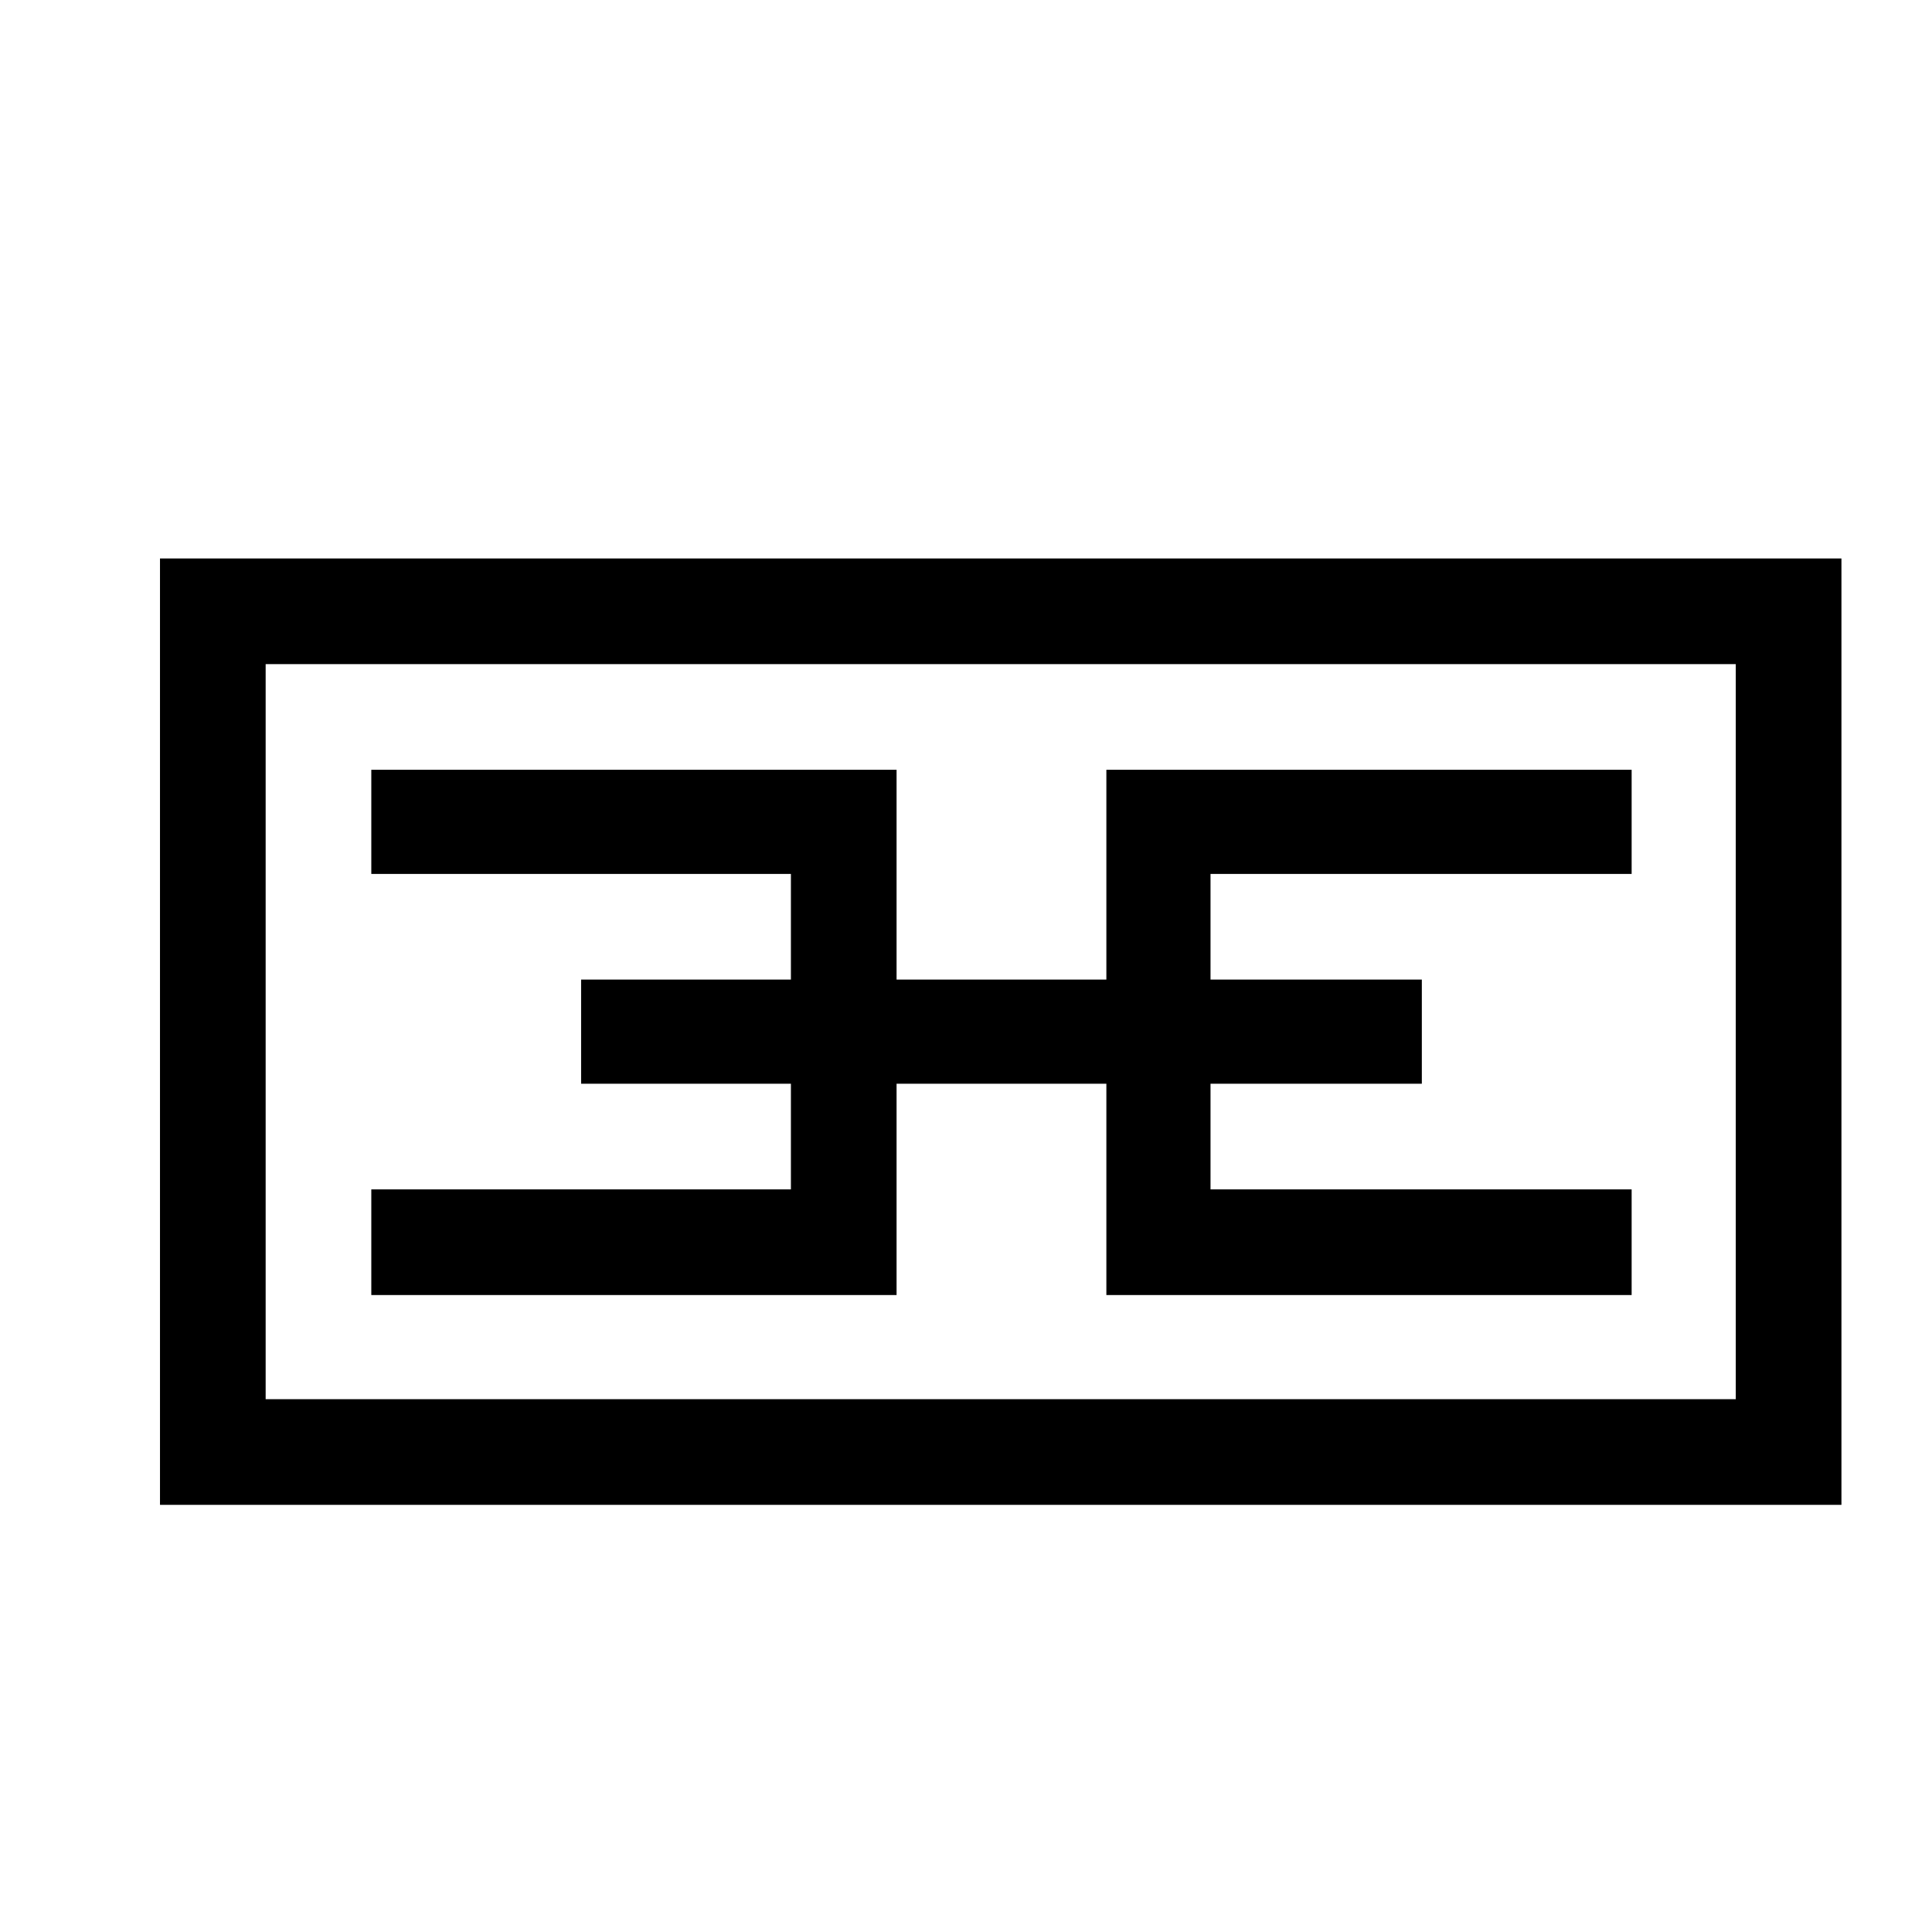
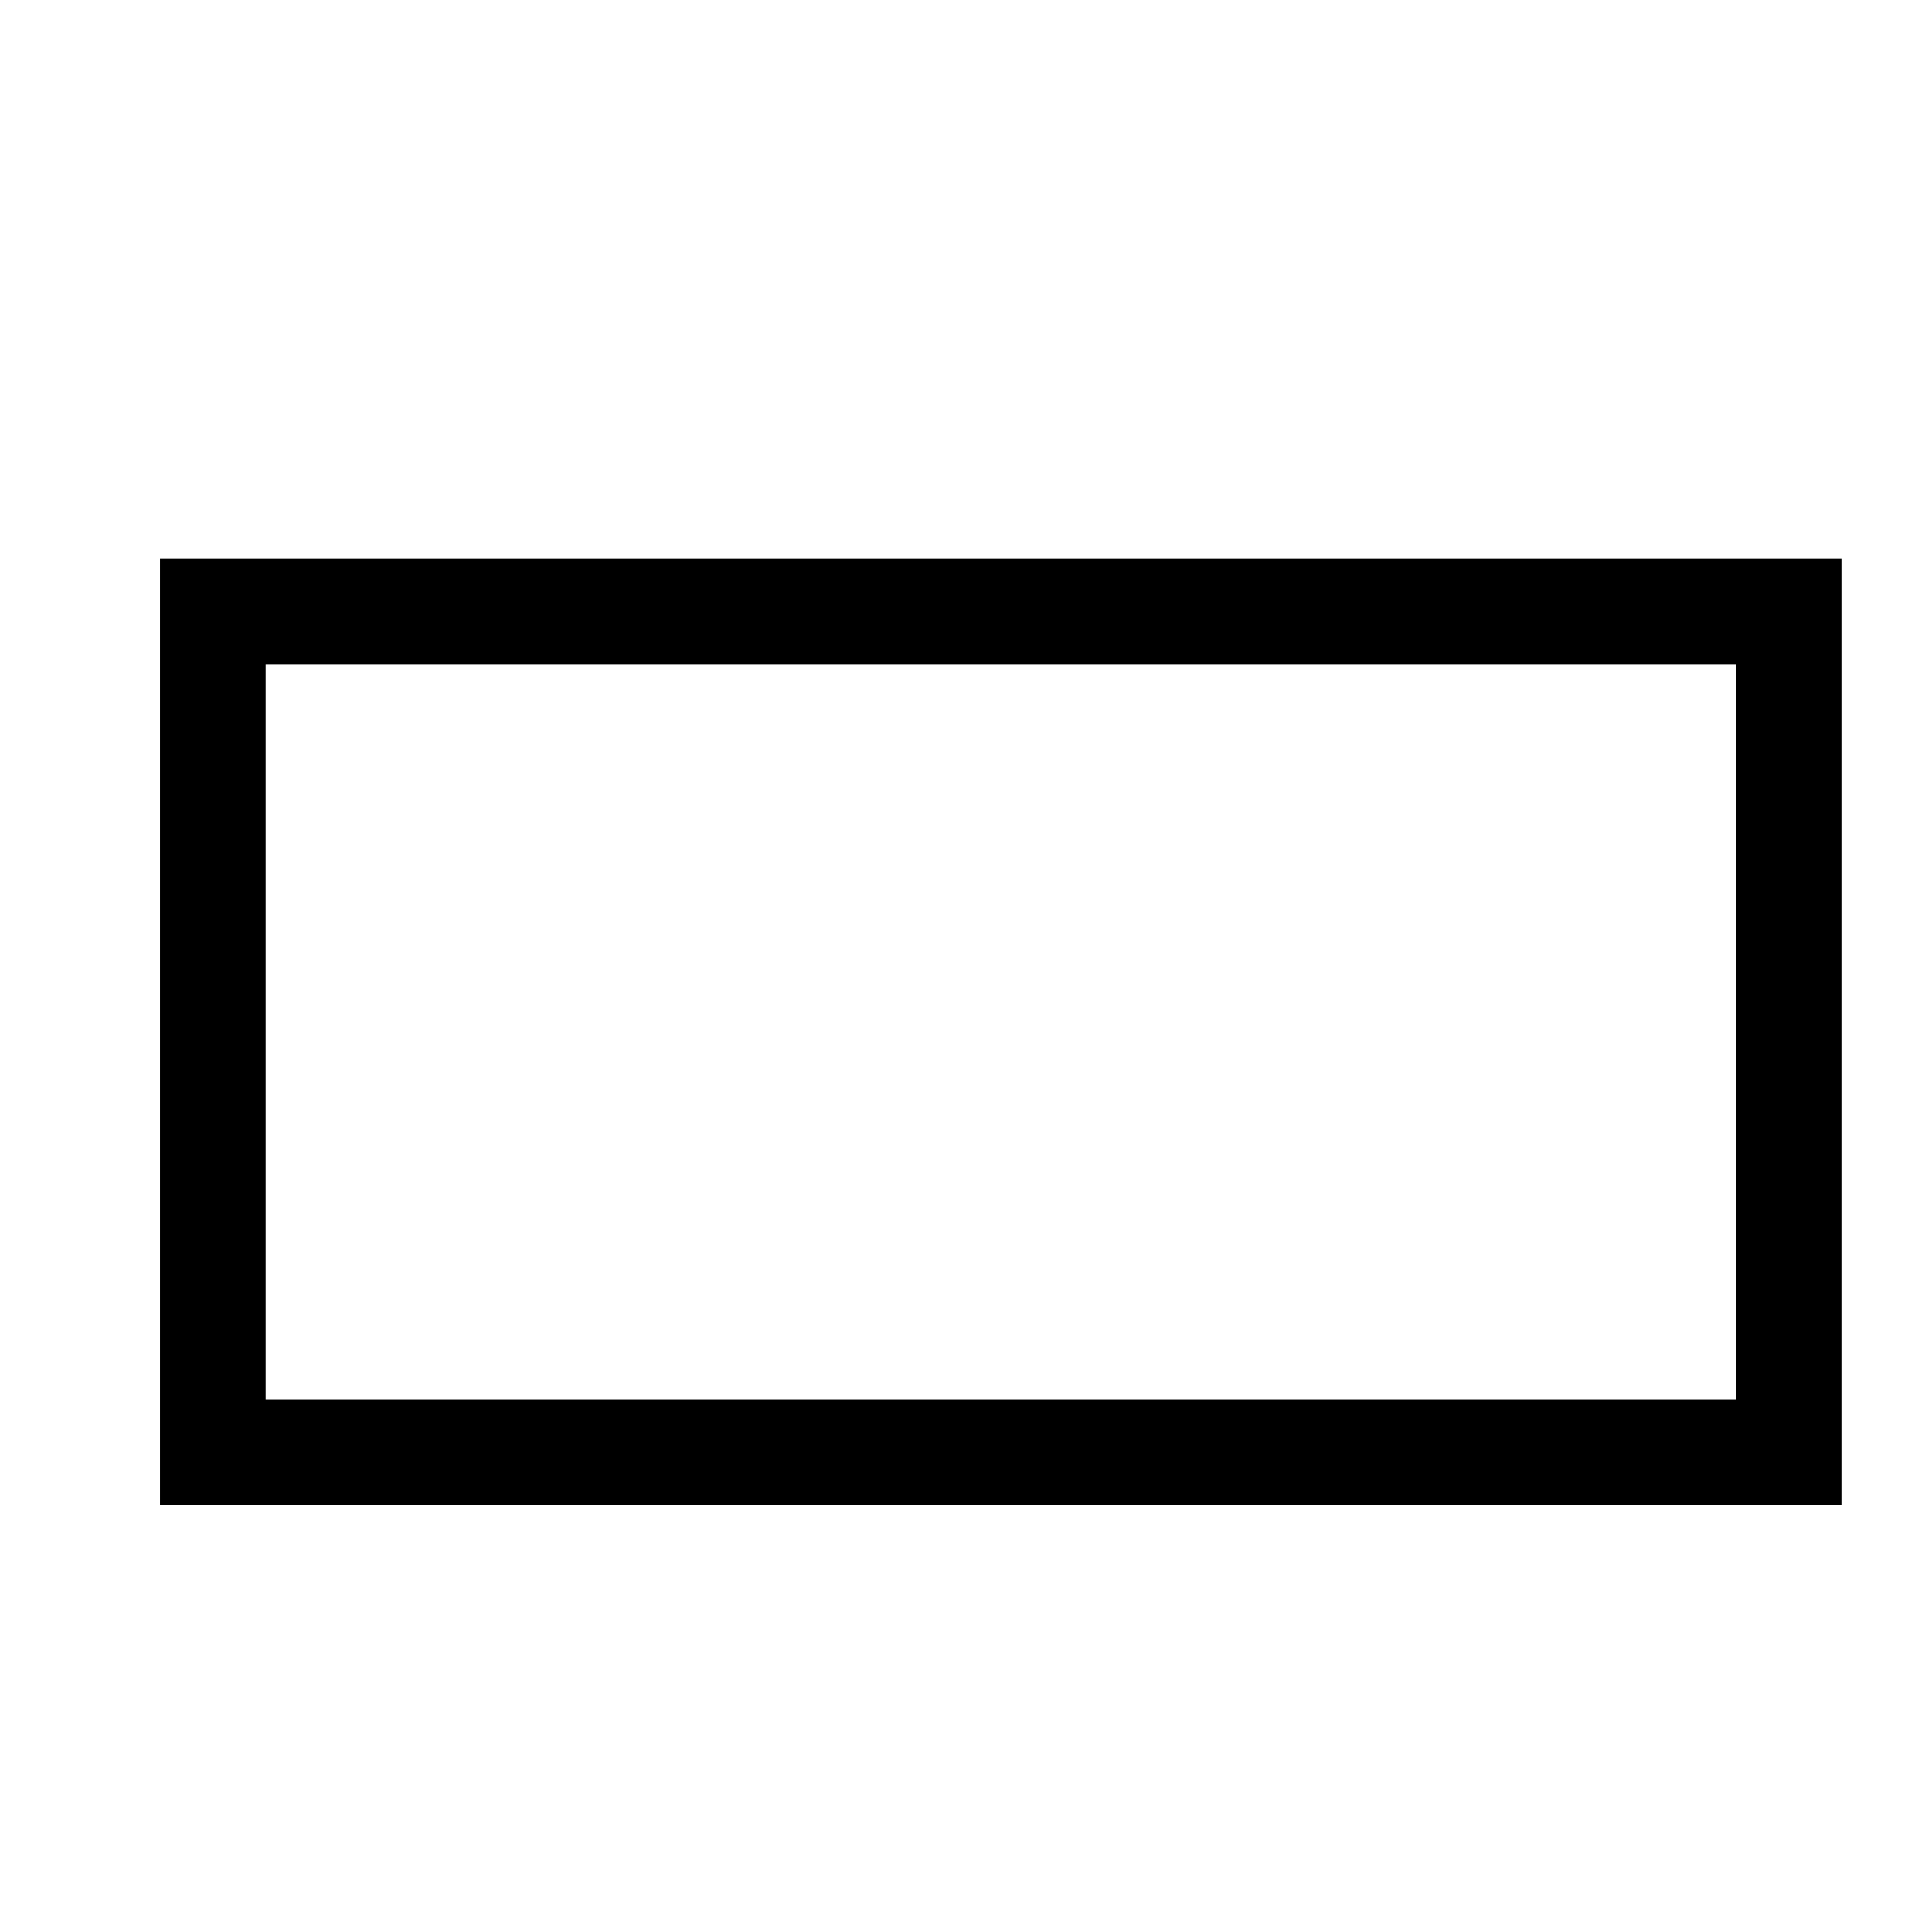
<svg xmlns="http://www.w3.org/2000/svg" viewBox="0 0 128 128">
-   <path d="M24.6 78.8v7h34.8v-14h13.9v14h34.8v-7H80.2v-7h14v-6.9h-14v-7h27.9V51H73.3v13.9H59.4V51H24.6v6.9h27.8v7H38.5v6.9h13.9v7z" />
  <path d="M115 92.7H17.6V44H115v48.7zm-104.4 7H122V37H10.6v62.7z" />
</svg>